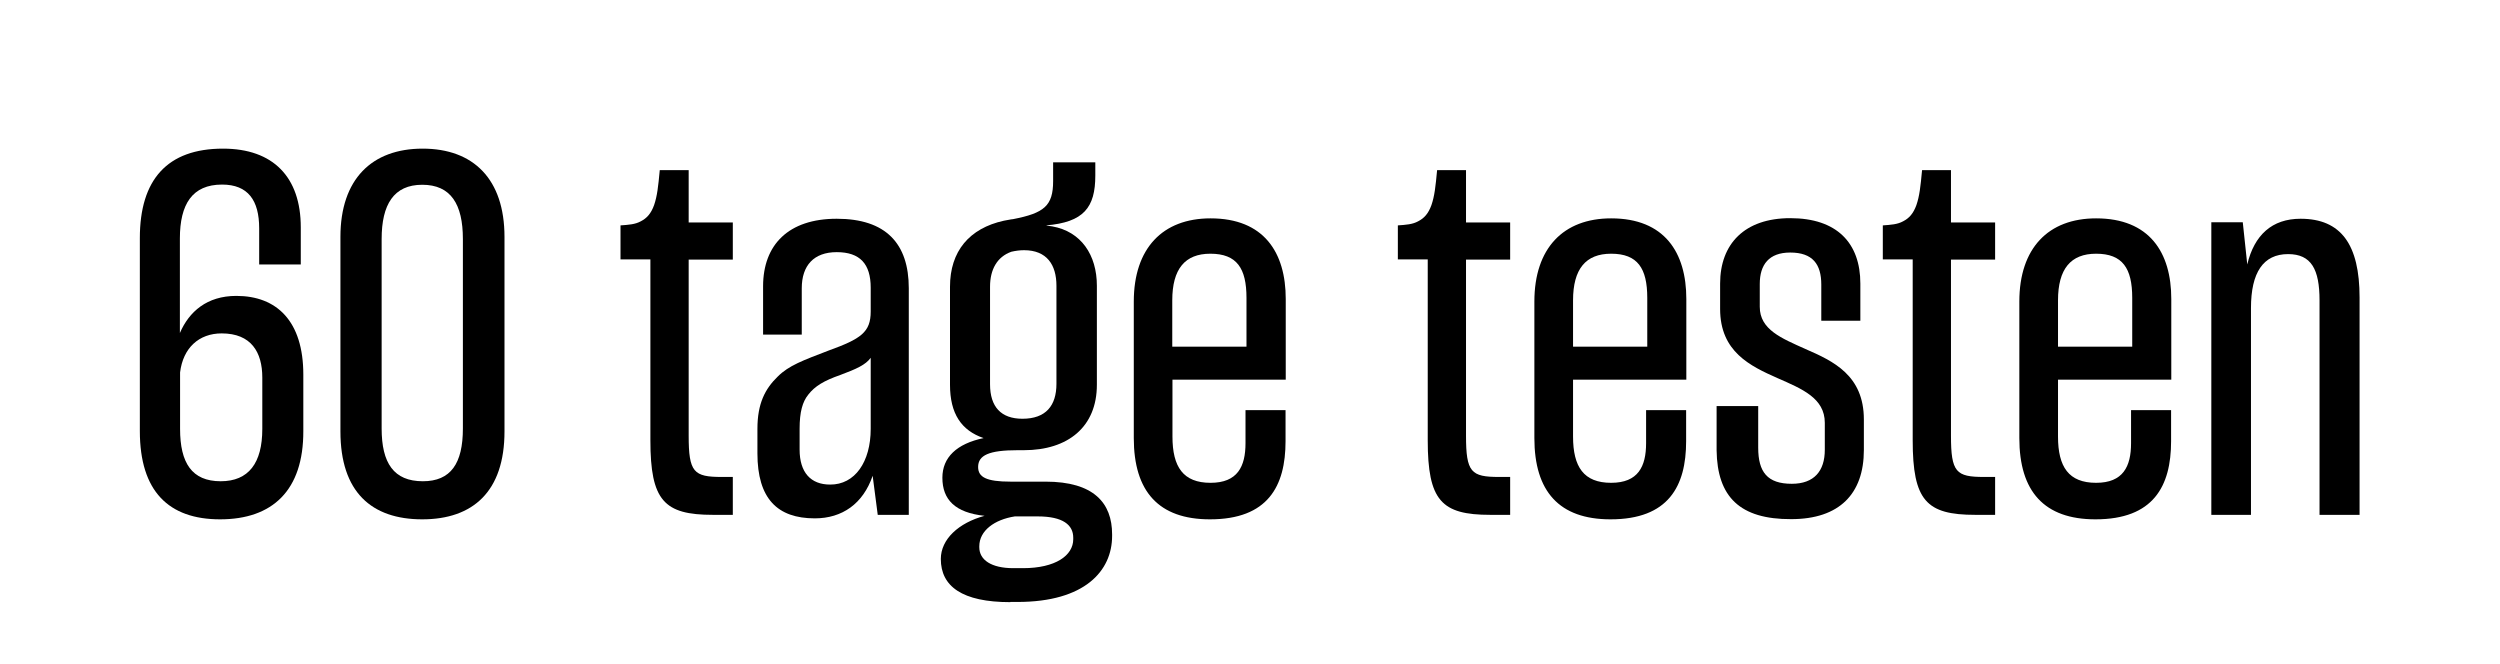
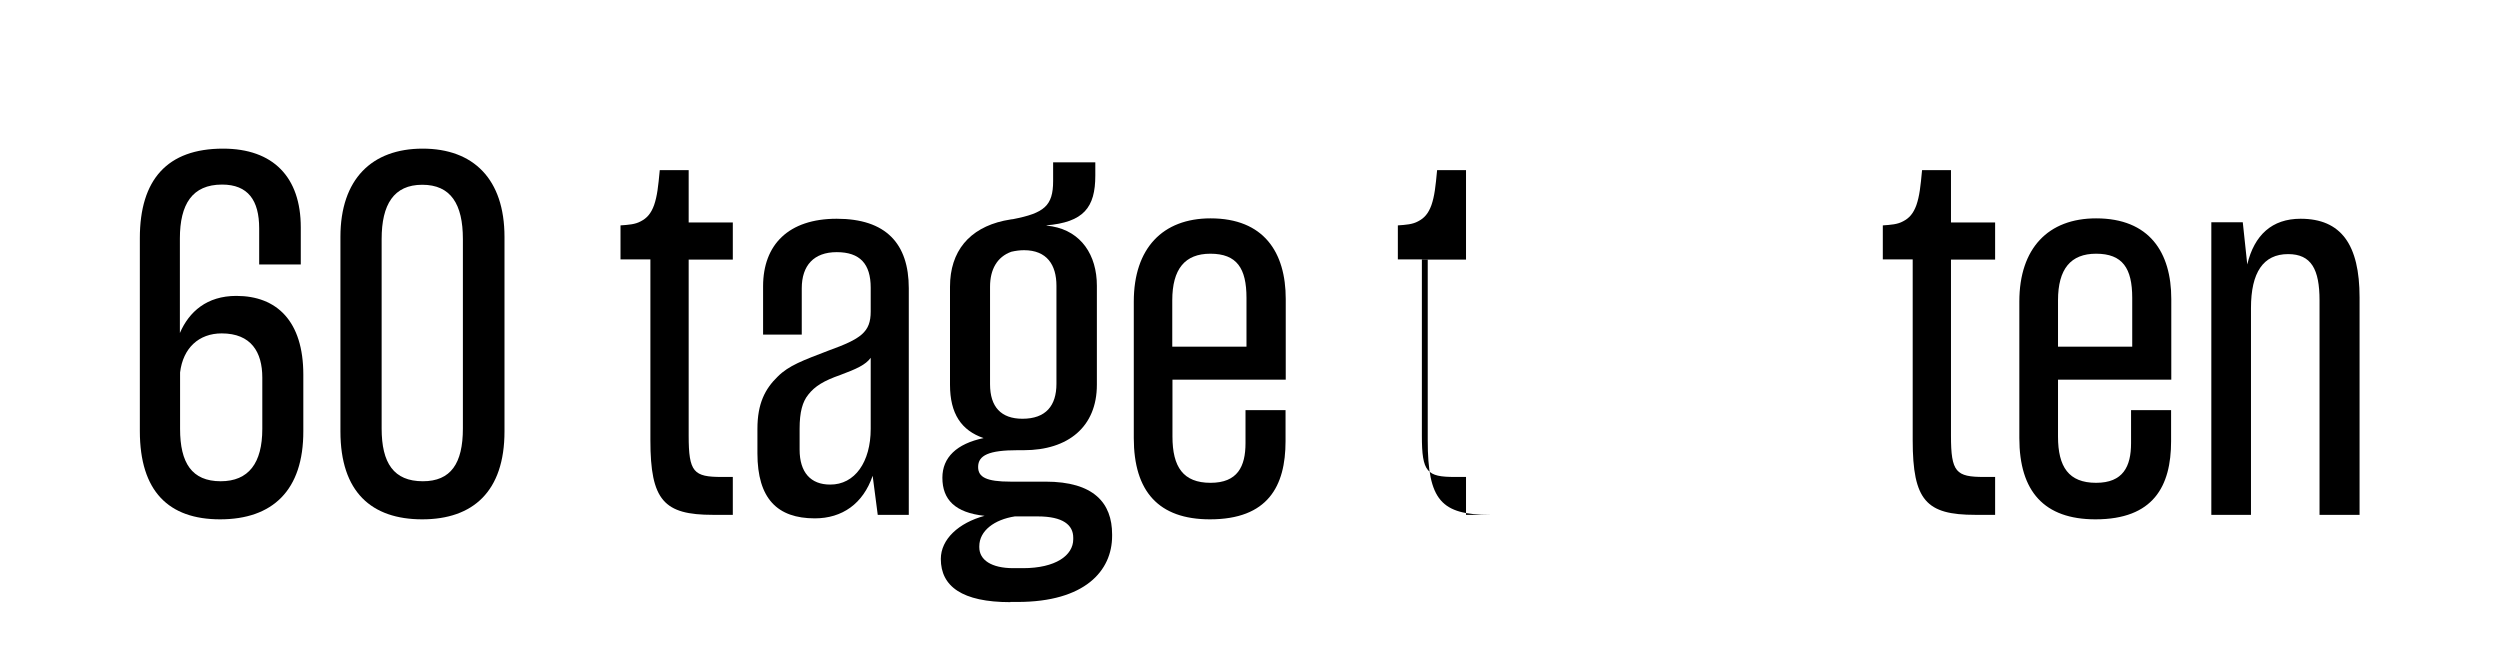
<svg xmlns="http://www.w3.org/2000/svg" version="1.1" id="Layer_1" x="0px" y="0px" viewBox="0 0 128 34" style="enable-background:new 0 0 128 34;" xml:space="preserve" width="100%" height="100%" preserveAspectRatio="none" fill="#000" data-color-group="0">
  <g>
    <path d="M11.27,26.59c-2.63,0-4.11-1.43-4.11-4.52v-9.88c0-2.99,1.4-4.58,4.26-4.58c2.57,0,3.98,1.46,3.98,4.03v1.9h-2.13v-1.85 c0-1.43-0.57-2.24-1.9-2.24c-1.53,0-2.16,1.01-2.16,2.76v4.84c0.47-1.09,1.38-1.9,2.89-1.9c2.08,0,3.43,1.3,3.43,4.03v2.89 C15.54,25.11,13.95,26.59,11.27,26.59z M13.43,21.96v-2.63c0-1.3-0.57-2.26-2.08-2.26c-1.17,0-1.98,0.75-2.13,2v2.89 c0,1.74,0.6,2.68,2.08,2.68C12.73,24.64,13.43,23.71,13.43,21.96z" />
    <path d="M17.43,22.09v-9.96c0-2.96,1.61-4.52,4.21-4.52c2.6,0,4.19,1.56,4.19,4.52v9.96c0,3.07-1.61,4.5-4.21,4.5 C19.02,26.59,17.43,25.19,17.43,22.09z M23.7,21.94v-9.7c0-1.79-0.62-2.78-2.08-2.78s-2.08,1.01-2.08,2.78v9.7 c0,1.77,0.62,2.7,2.11,2.7C23.08,24.64,23.7,23.73,23.7,21.94z" />
    <path d="M37.51,26.36h-1.01c-2.5,0-3.2-0.73-3.2-3.82v-9.26h-1.53v-1.74c0.42-0.03,0.75-0.05,1.04-0.21 c0.31-0.16,0.52-0.39,0.68-0.83c0.16-0.47,0.21-0.94,0.29-1.79h1.48v2.68h2.26v1.9h-2.26v9.02c0,1.87,0.26,2.11,1.69,2.11h0.57 V26.36z" />
    <path d="M44.68,24.36c-0.49,1.43-1.56,2.18-2.96,2.18c-1.92,0-2.94-1.01-2.94-3.33v-1.25c0-1.3,0.39-2.05,1.04-2.68 c0.57-0.57,1.3-0.83,2.6-1.33c1.66-0.6,2.16-0.94,2.16-2v-1.22c0-1.22-0.55-1.82-1.74-1.82c-1.17,0-1.79,0.68-1.79,1.85v2.37h-1.98 v-2.47c0-2.13,1.3-3.46,3.77-3.46c2.52,0,3.69,1.27,3.69,3.56v11.6h-1.59L44.68,24.36z M44.58,21.96v-3.64 c-0.26,0.36-0.73,0.57-1.56,0.88c-0.83,0.29-1.3,0.57-1.64,1.01c-0.29,0.36-0.44,0.88-0.44,1.74v1.07c0,1.17,0.57,1.79,1.56,1.79 C43.77,24.82,44.58,23.65,44.58,21.96z" />
    <path d="M51.73,30.83c-2.47,0-3.56-0.81-3.56-2.21c0-1.01,0.91-1.85,2.24-2.21c-1.51-0.16-2.16-0.83-2.16-1.95 c0-1.04,0.73-1.74,2.11-2.03c-1.14-0.39-1.72-1.25-1.72-2.73v-5.02c0-1.82,0.99-2.99,2.76-3.38c0.03,0,0.39-0.08,0.47-0.08 c1.59-0.31,2.05-0.68,2.05-1.95V8.31h2.16v0.68c0,1.64-0.6,2.39-2.52,2.55c0.1,0.03,0.21,0.03,0.31,0.05 c1.48,0.26,2.29,1.46,2.29,3.04v5.07c0,2.16-1.48,3.35-3.74,3.35h-0.31c-1.48,0-2.03,0.26-2.03,0.86c0,0.52,0.42,0.75,1.66,0.75 h1.79c2.47,0,3.41,1.09,3.41,2.7v0.08c0,1.79-1.4,3.38-4.84,3.38H51.73z M52.38,29.09c1.66,0,2.57-0.65,2.57-1.48v-0.08 c0-0.65-0.52-1.09-1.82-1.09h-1.17c-1.04,0.16-1.82,0.73-1.82,1.53v0.05c0,0.65,0.62,1.07,1.74,1.07H52.38z M54.09,19.65v-5.02 c0-1.07-0.49-1.82-1.66-1.82c-0.21,0-0.44,0.03-0.65,0.08c-0.73,0.26-1.09,0.91-1.09,1.79v4.99c0,1.17,0.57,1.77,1.66,1.77 C53.55,21.44,54.09,20.77,54.09,19.65z" />
    <path d="M61.95,26.59c-2.63,0-3.9-1.43-3.9-4.16v-6.99c0-2.73,1.48-4.26,3.93-4.26c2.73,0,3.85,1.74,3.85,4.13v4.13h-5.8v2.91 c0,1.56,0.55,2.37,1.95,2.37c1.38,0,1.79-0.83,1.79-2.03V21h2.05v1.59C65.82,24.9,64.91,26.59,61.95,26.59z M60.02,17.75h3.8v-2.5 c0-1.51-0.49-2.26-1.85-2.26c-1.3,0-1.95,0.78-1.95,2.39V17.75z" />
-     <path d="M77.31,26.36H76.3c-2.5,0-3.2-0.73-3.2-3.82v-9.26h-1.53v-1.74c0.42-0.03,0.75-0.05,1.04-0.21 c0.31-0.16,0.52-0.39,0.68-0.83c0.16-0.47,0.21-0.94,0.29-1.79h1.48v2.68h2.26v1.9h-2.26v9.02c0,1.87,0.26,2.11,1.69,2.11h0.57 V26.36z" />
-     <path d="M82.46,26.59c-2.63,0-3.9-1.43-3.9-4.16v-6.99c0-2.73,1.48-4.26,3.93-4.26c2.73,0,3.85,1.74,3.85,4.13v4.13h-5.8v2.91 c0,1.56,0.55,2.37,1.95,2.37c1.38,0,1.79-0.83,1.79-2.03V21h2.05v1.59C86.33,24.9,85.42,26.59,82.46,26.59z M80.54,17.75h3.8v-2.5 c0-1.51-0.49-2.26-1.85-2.26c-1.3,0-1.95,0.78-1.95,2.39V17.75z" />
-     <path d="M87.89,23.05v-2.26h2.13v2.13c0,1.25,0.47,1.85,1.72,1.85c1.14,0,1.69-0.65,1.69-1.74v-1.38c0-1.27-1.17-1.74-2.42-2.29 c-1.4-0.62-2.94-1.35-2.94-3.54v-1.3c0-2.03,1.25-3.35,3.59-3.35c2.39,0,3.59,1.27,3.59,3.35v1.9h-2v-1.85 c0-1.04-0.44-1.64-1.59-1.64c-1.09,0-1.56,0.62-1.56,1.61v1.17c0,1.17,1.12,1.61,2.34,2.16c1.43,0.62,2.99,1.35,2.99,3.61v1.56 c0,2.24-1.25,3.54-3.72,3.54C89.09,26.59,87.92,25.45,87.89,23.05z" />
+     <path d="M77.31,26.36H76.3c-2.5,0-3.2-0.73-3.2-3.82v-9.26h-1.53v-1.74c0.42-0.03,0.75-0.05,1.04-0.21 c0.31-0.16,0.52-0.39,0.68-0.83c0.16-0.47,0.21-0.94,0.29-1.79h1.48v2.68v1.9h-2.26v9.02c0,1.87,0.26,2.11,1.69,2.11h0.57 V26.36z" />
    <path d="M102.14,26.36h-1.01c-2.5,0-3.2-0.73-3.2-3.82v-9.26H96.4v-1.74c0.42-0.03,0.75-0.05,1.04-0.21 c0.31-0.16,0.52-0.39,0.68-0.83c0.16-0.47,0.21-0.94,0.29-1.79h1.48v2.68h2.26v1.9h-2.26v9.02c0,1.87,0.26,2.11,1.69,2.11h0.57 V26.36z" />
    <path d="M107.29,26.59c-2.63,0-3.9-1.43-3.9-4.16v-6.99c0-2.73,1.48-4.26,3.93-4.26c2.73,0,3.85,1.74,3.85,4.13v4.13h-5.8v2.91 c0,1.56,0.55,2.37,1.95,2.37c1.38,0,1.79-0.83,1.79-2.03V21h2.05v1.59C111.16,24.9,110.25,26.59,107.29,26.59z M105.37,17.75h3.8 v-2.5c0-1.51-0.49-2.26-1.85-2.26c-1.3,0-1.95,0.78-1.95,2.39V17.75z" />
    <path d="M115.25,26.36h-2.03V11.38h1.61l0.23,2.16c0.36-1.51,1.27-2.34,2.73-2.34c2.08,0,3.02,1.33,3.02,4.03v11.13h-2.05V15.38 c0-1.59-0.42-2.37-1.61-2.37c-1.27,0-1.9,0.94-1.9,2.76V26.36z" />
  </g>
</svg>